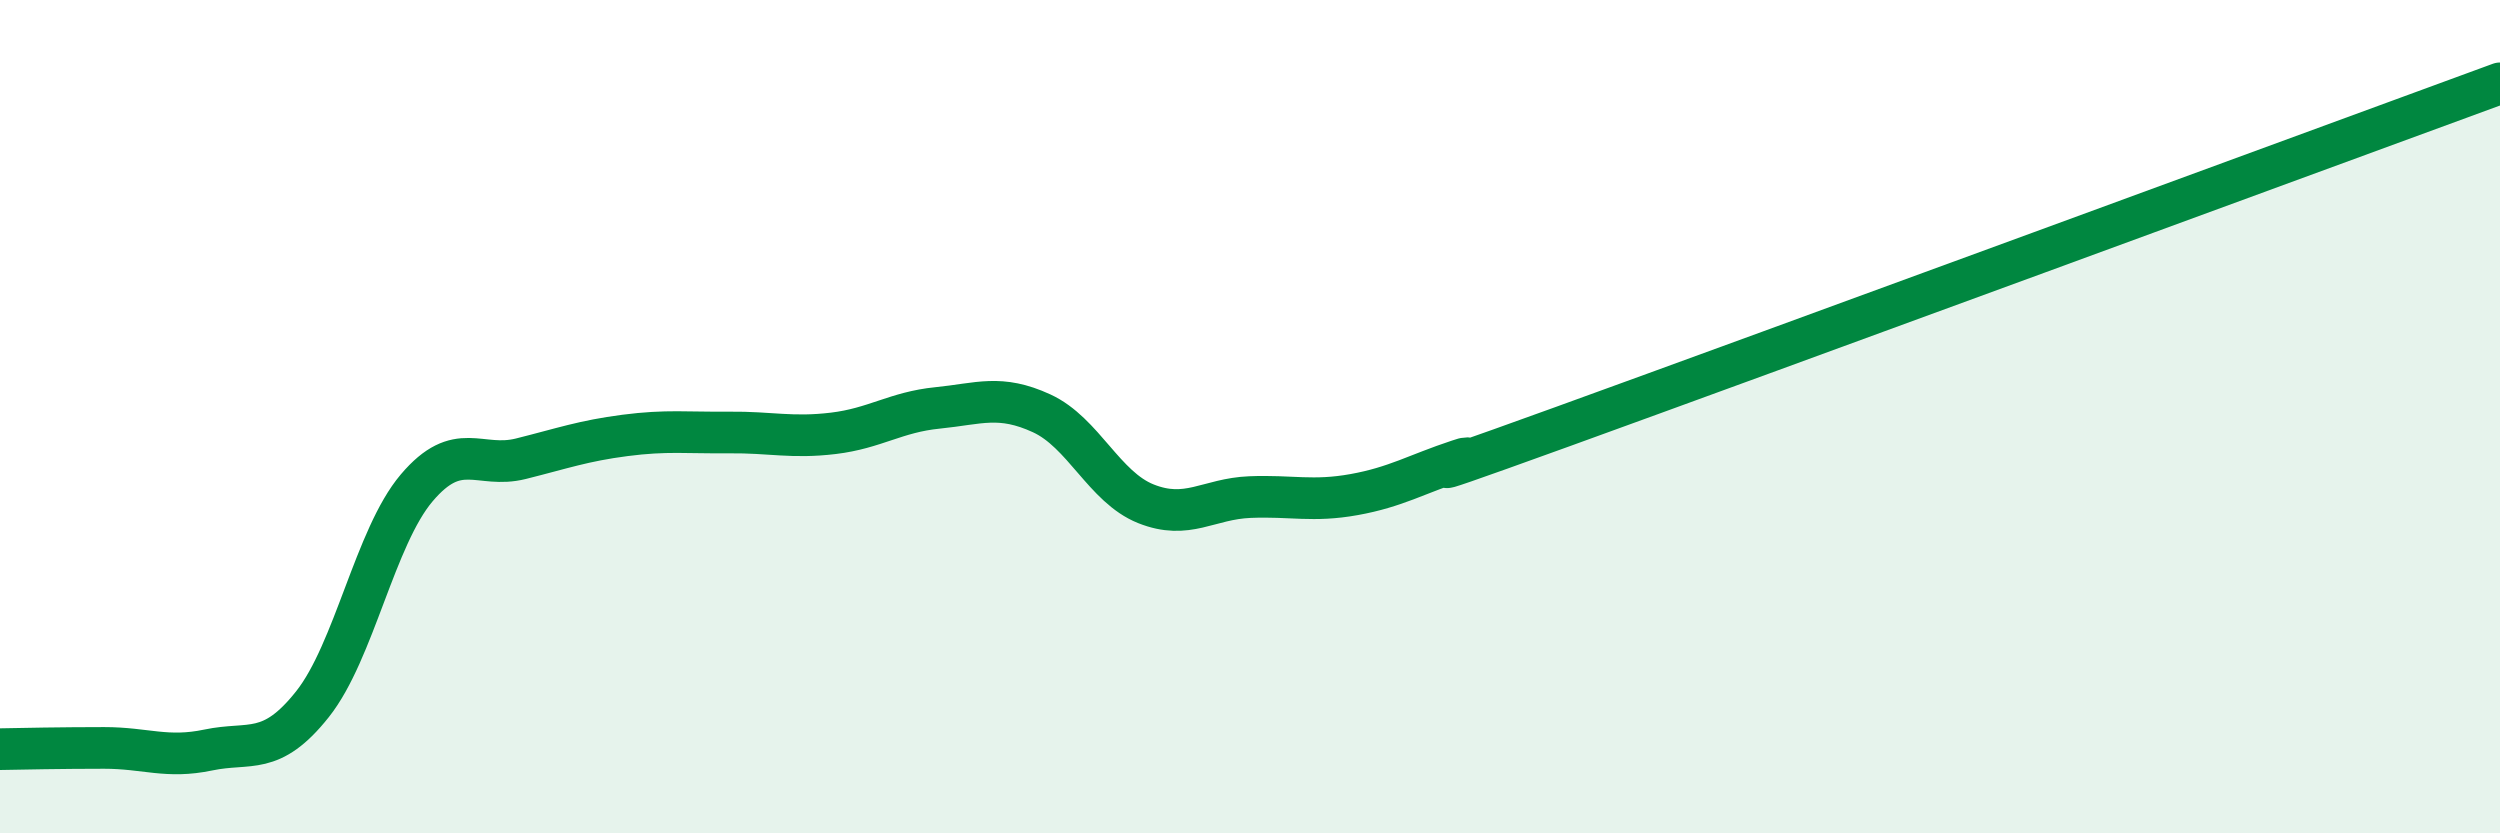
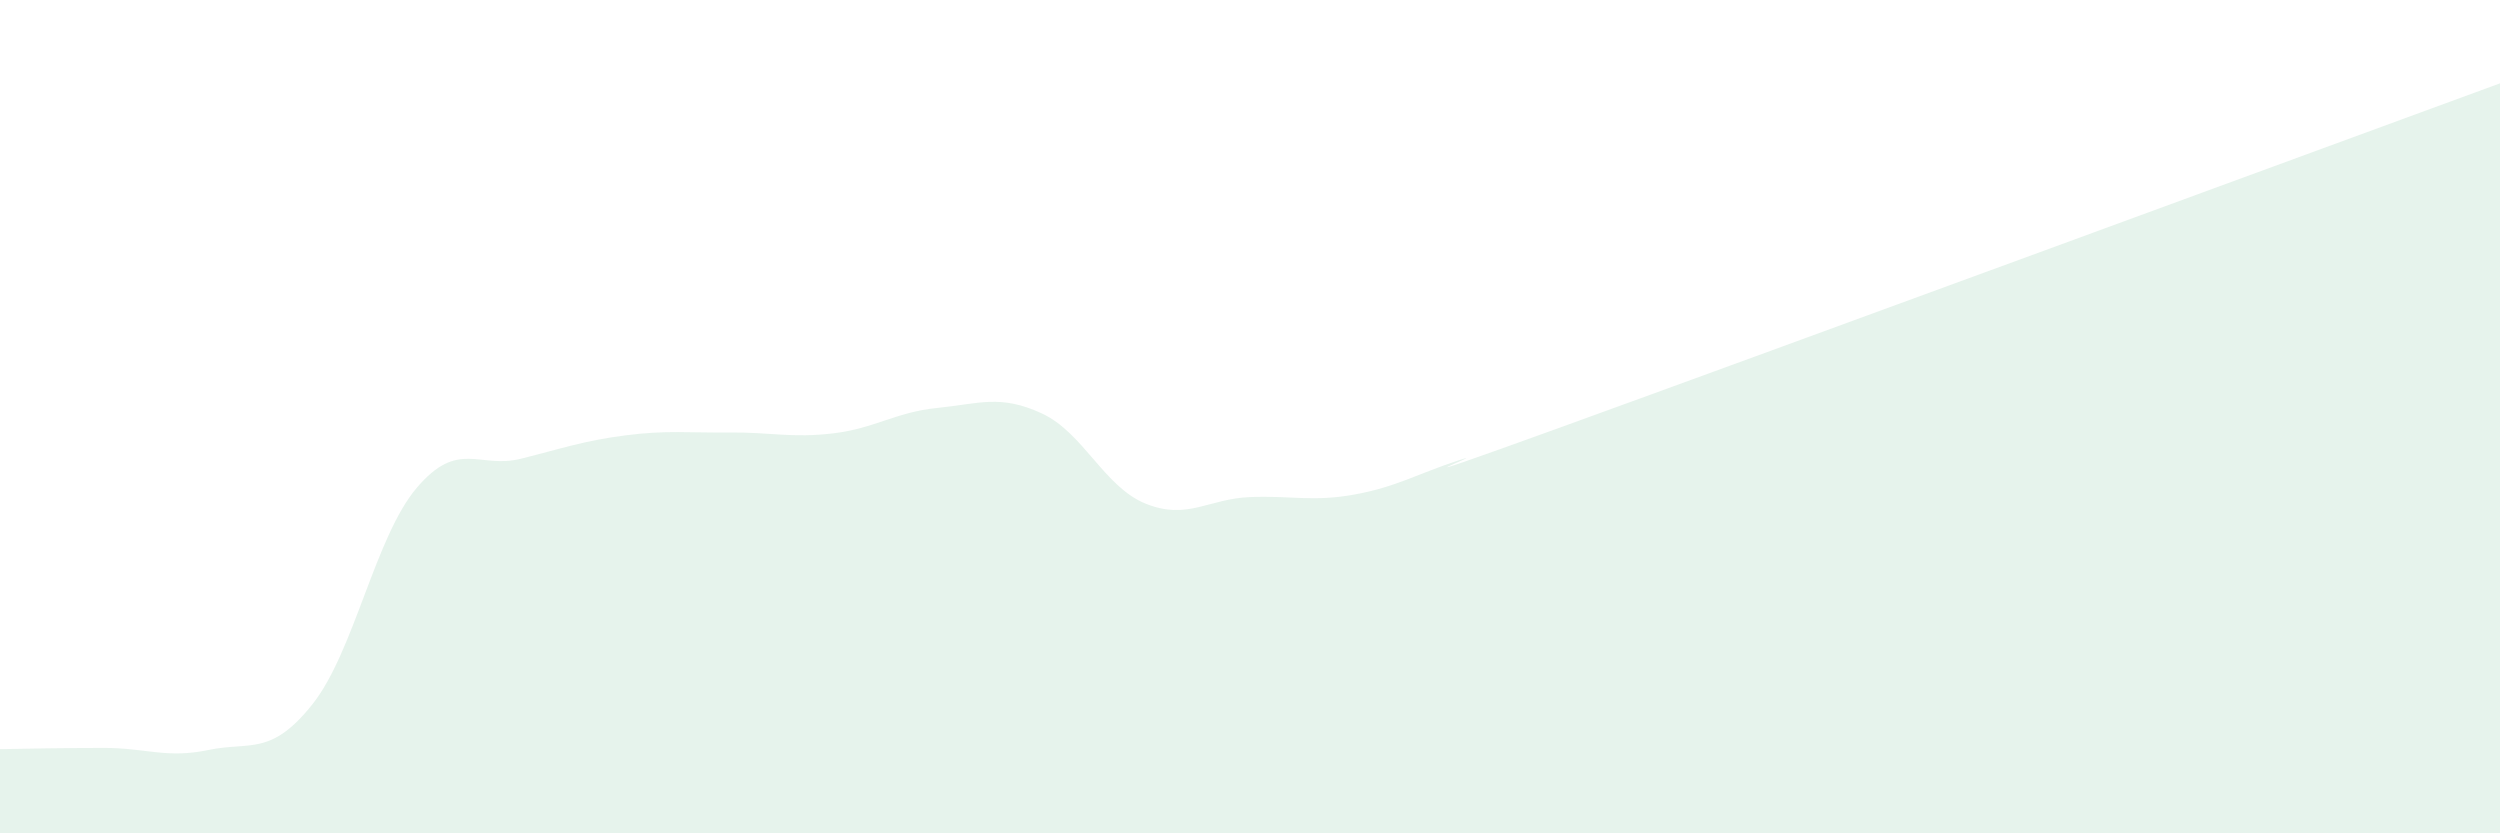
<svg xmlns="http://www.w3.org/2000/svg" width="60" height="20" viewBox="0 0 60 20">
  <path d="M 0,17.98 C 0.5,17.97 1.5,17.95 2.5,17.95 C 3.5,17.95 4,18.21 5,18 C 6,17.79 6.5,18.16 7.5,16.9 C 8.5,15.64 9,12.89 10,11.71 C 11,10.53 11.5,11.26 12.5,11.01 C 13.5,10.76 14,10.58 15,10.45 C 16,10.32 16.5,10.39 17.5,10.38 C 18.5,10.37 19,10.52 20,10.4 C 21,10.28 21.5,9.89 22.5,9.79 C 23.5,9.69 24,9.46 25,9.92 C 26,10.38 26.5,11.69 27.5,12.09 C 28.5,12.49 29,11.97 30,11.93 C 31,11.89 31.5,12.05 32.5,11.87 C 33.5,11.69 34,11.38 35,11.05 C 36,10.72 32.5,12.05 37.5,10.24 C 42.5,8.43 55.5,3.65 60,2L60 20L0 20Z" fill="#008740" opacity="0.1" stroke-linecap="round" stroke-linejoin="round" />
-   <path d="M 0,17.98 C 0.5,17.97 1.5,17.95 2.5,17.95 C 3.5,17.95 4,18.21 5,18 C 6,17.79 6.5,18.16 7.5,16.9 C 8.5,15.64 9,12.89 10,11.71 C 11,10.53 11.5,11.26 12.5,11.01 C 13.5,10.76 14,10.58 15,10.45 C 16,10.32 16.5,10.39 17.5,10.38 C 18.5,10.37 19,10.52 20,10.4 C 21,10.28 21.5,9.89 22.5,9.79 C 23.5,9.69 24,9.46 25,9.92 C 26,10.38 26.5,11.69 27.5,12.09 C 28.5,12.49 29,11.97 30,11.93 C 31,11.89 31.5,12.05 32.5,11.87 C 33.5,11.69 34,11.38 35,11.05 C 36,10.72 32.5,12.05 37.5,10.24 C 42.5,8.43 55.5,3.65 60,2" stroke="#008740" stroke-width="1" fill="none" stroke-linecap="round" stroke-linejoin="round" />
</svg>